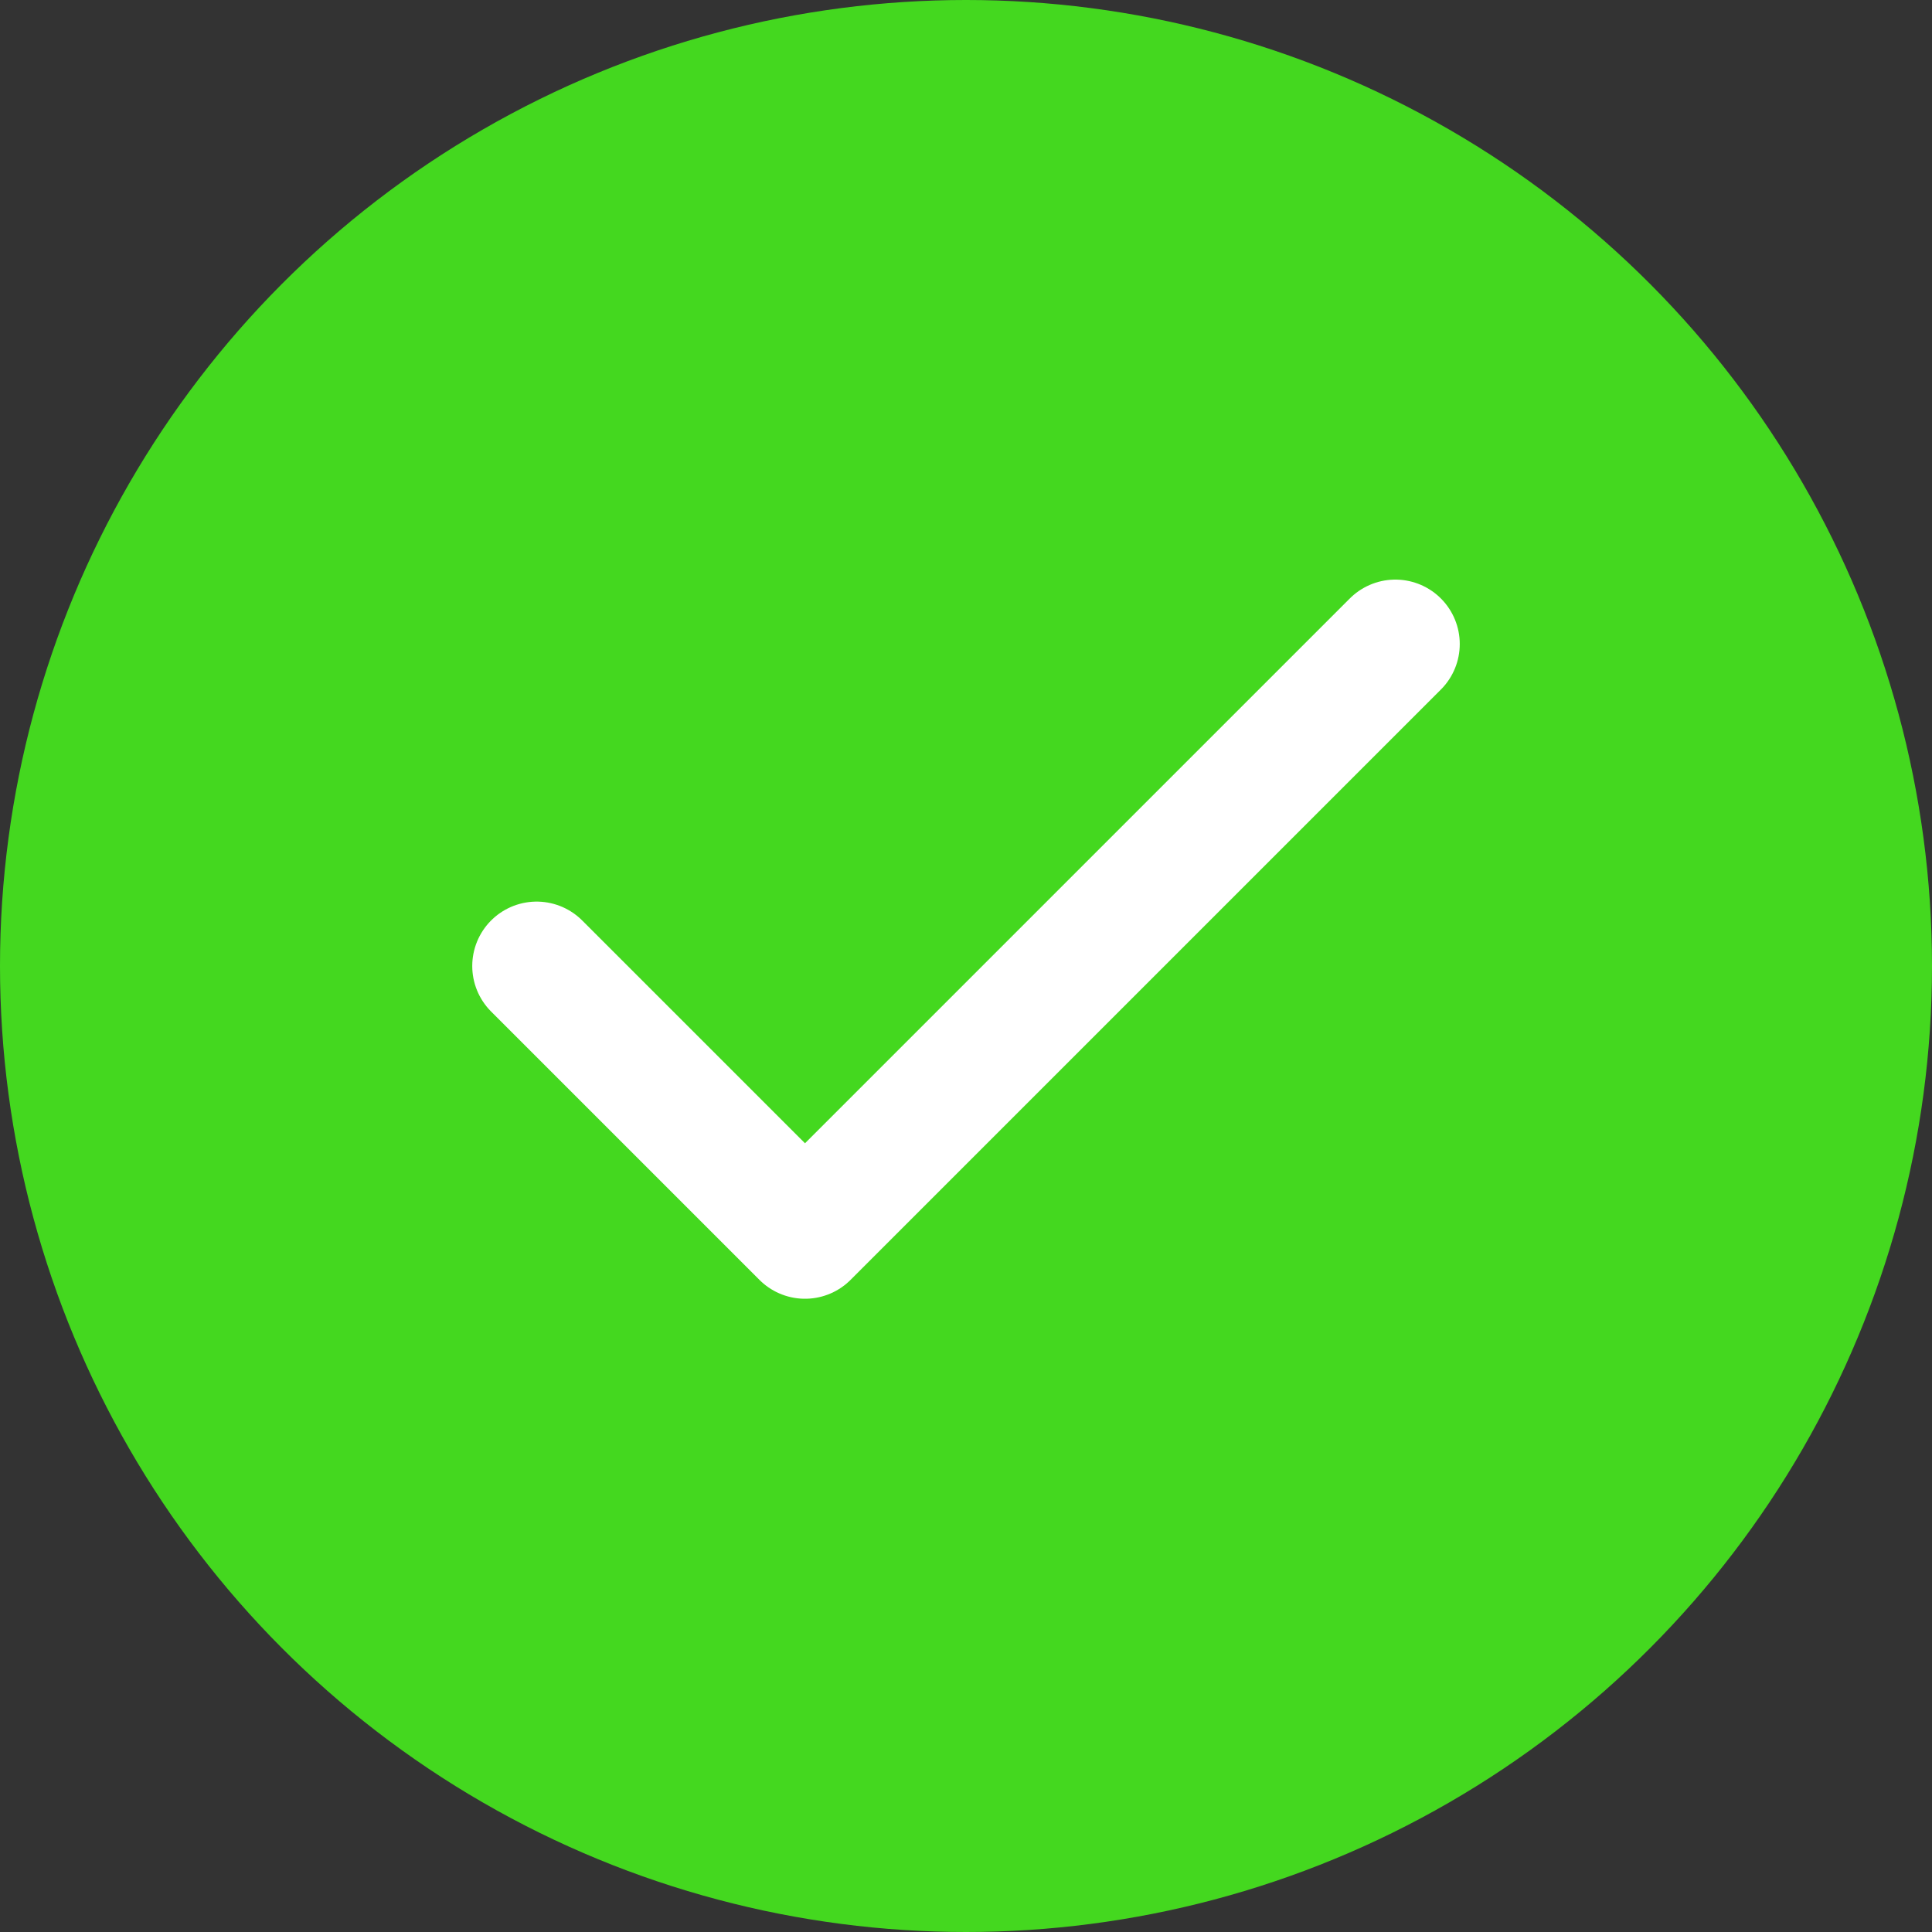
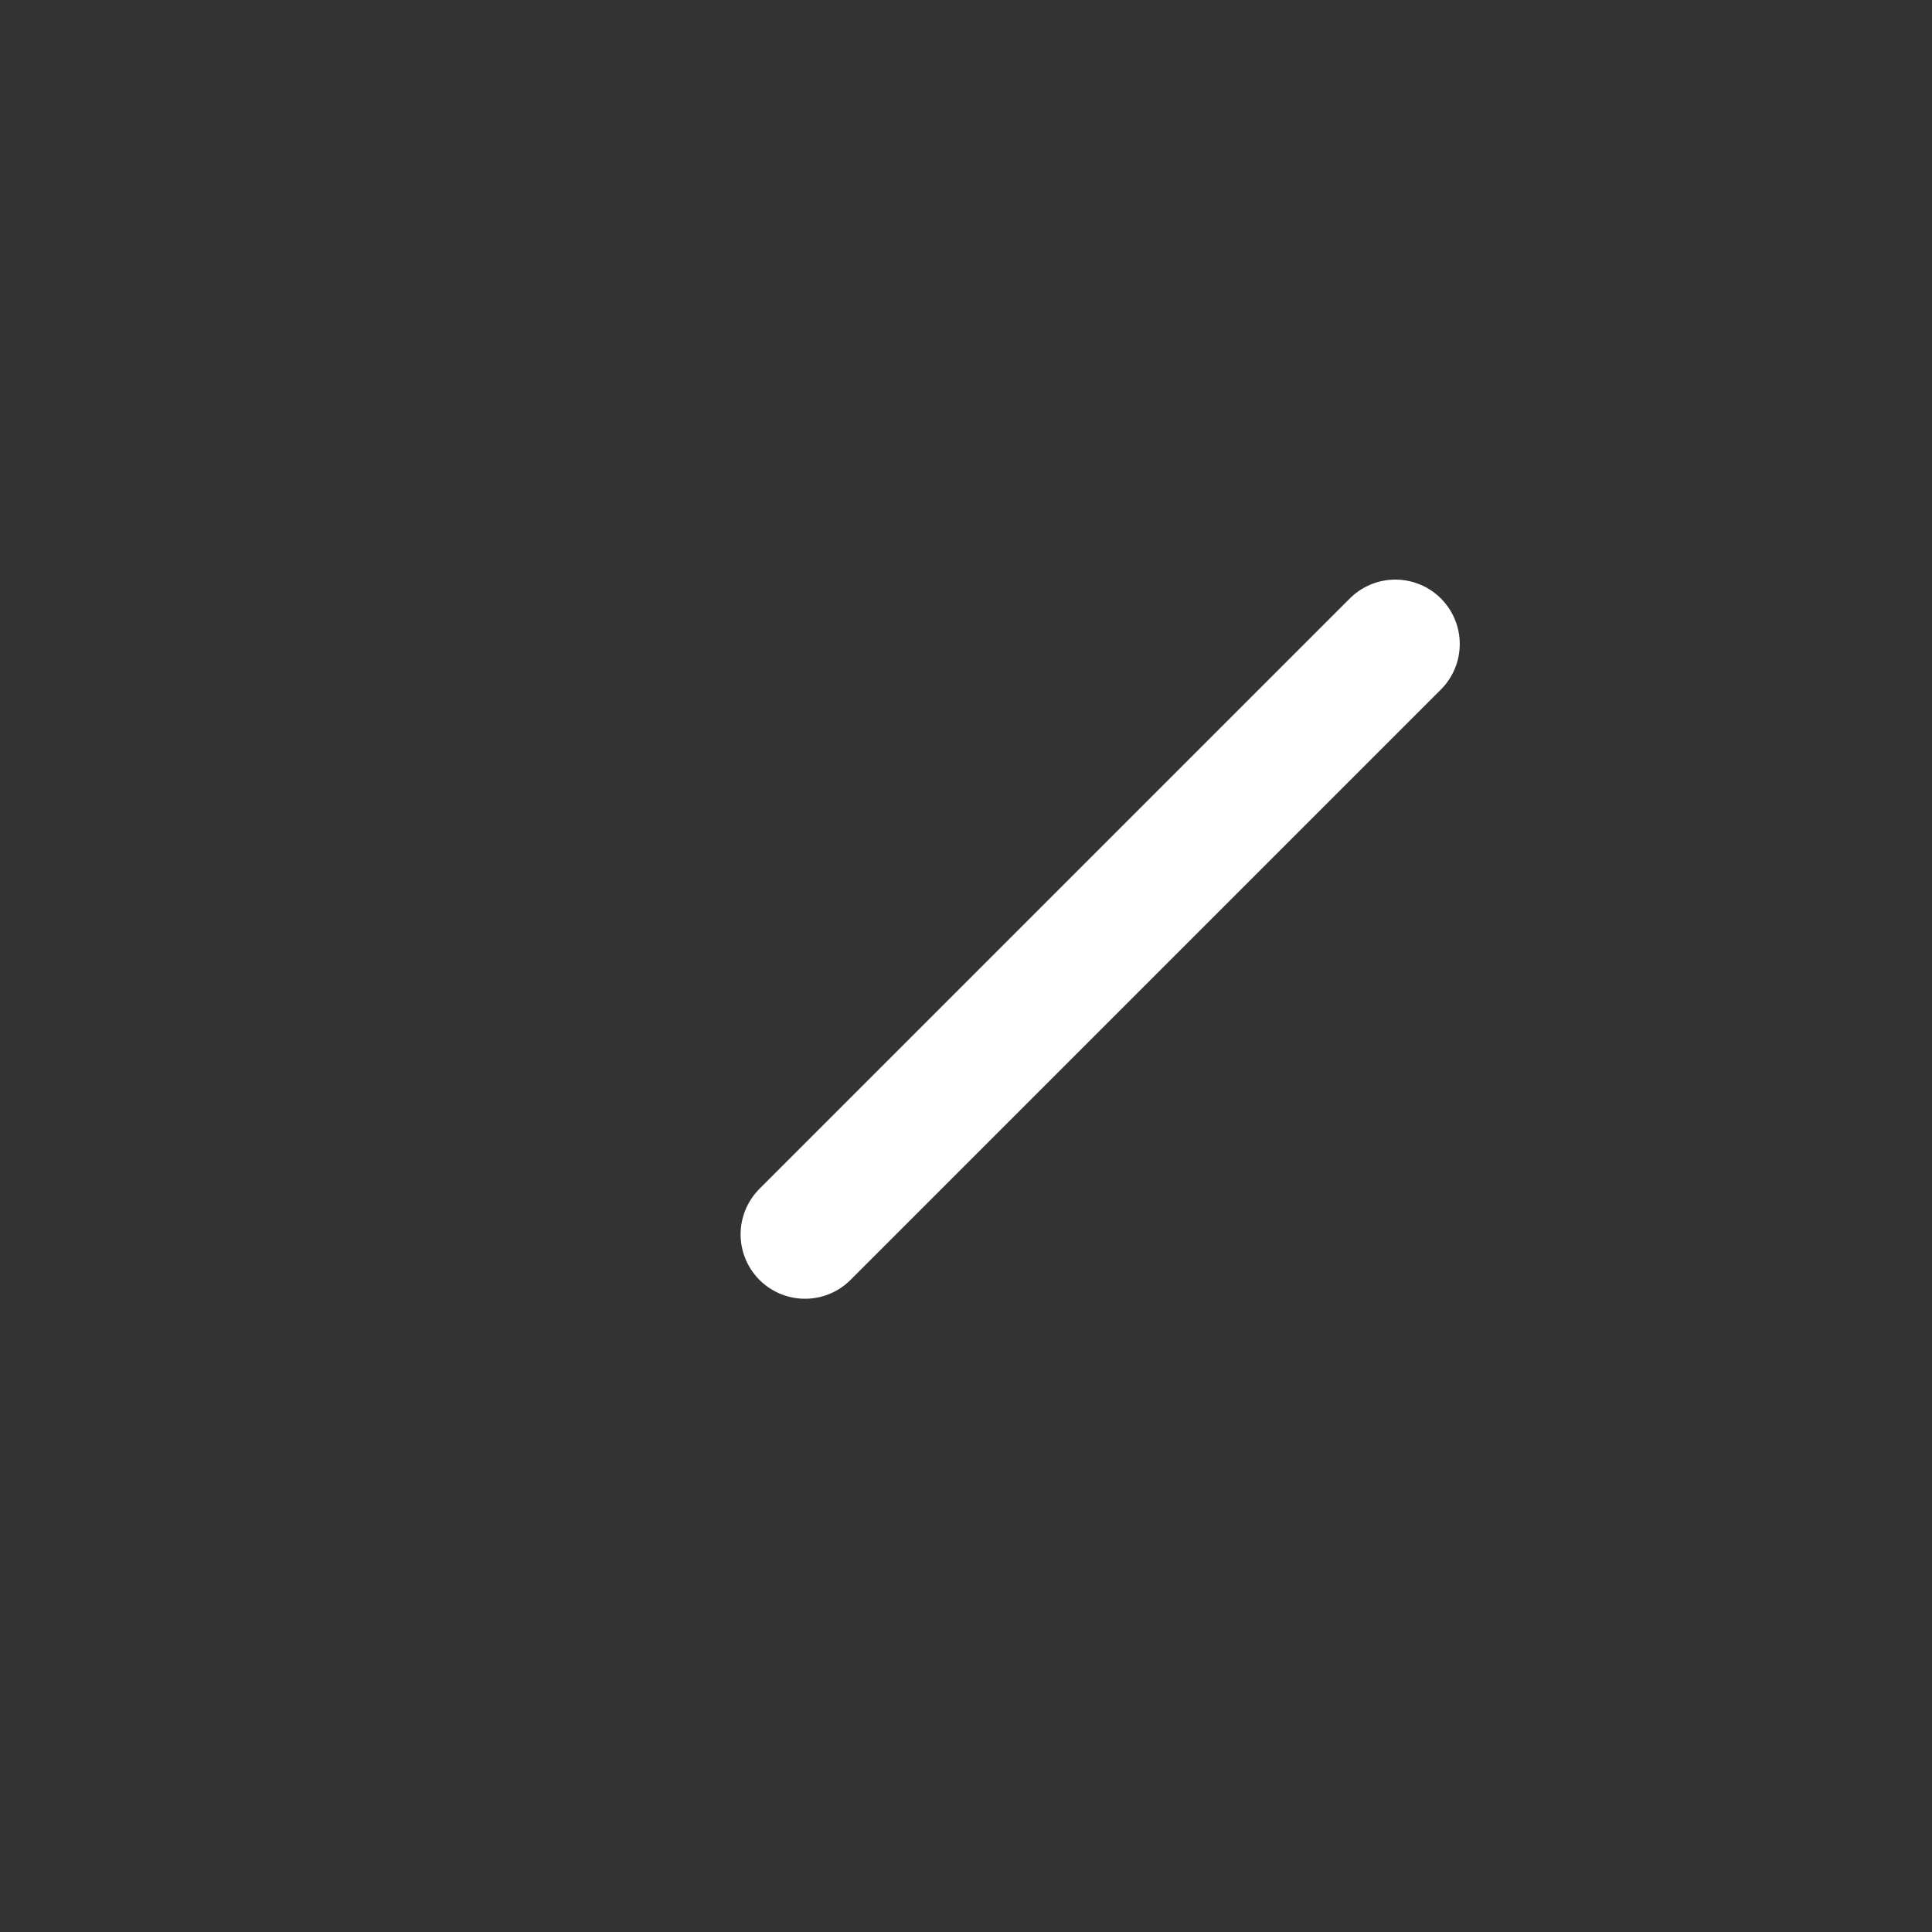
<svg xmlns="http://www.w3.org/2000/svg" width="30" height="30" viewBox="0 0 30 30" fill="none">
  <rect x="0" y="0" width="30" height="30" fill="#333333" stroke="none" />
-   <circle cx="15" cy="15" r="15" fill="#44D81F" />
-   <path d="M21.667 10L12.5 19.167L8.333 15" stroke="white" stroke-width="2" stroke-linecap="round" stroke-linejoin="round" />
+   <path d="M21.667 10L12.5 19.167" stroke="white" stroke-width="2" stroke-linecap="round" stroke-linejoin="round" />
</svg>